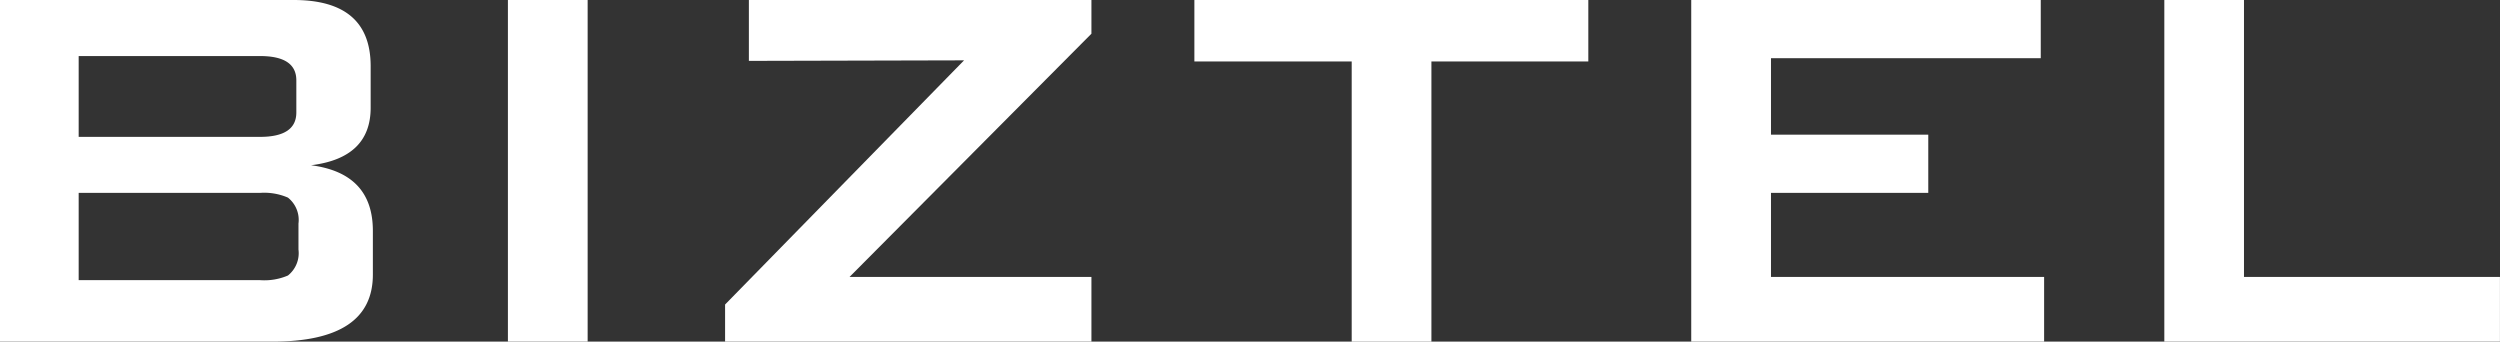
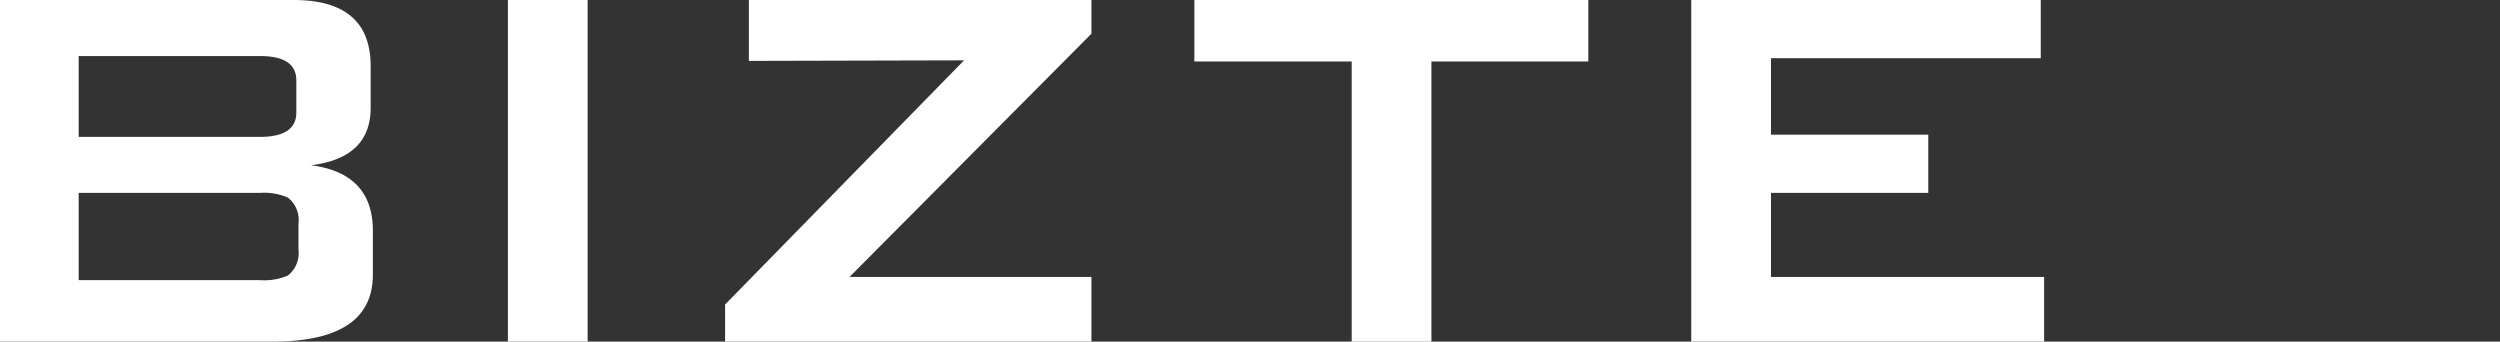
<svg xmlns="http://www.w3.org/2000/svg" width="239" height="32.658" viewBox="0 0 239 32.658">
  <rect x="0" y="0" width="239" height="32.658" fill="#333333" stroke="none" />
  <g id="グループ_17" data-name="グループ 17" transform="translate(-222.52 -270.524)">
    <path id="パス_17" data-name="パス 17" d="M222.52,303.182V270.524h28.073q7.359,0,7.362,6.322v3.976q0,4.8-5.7,5.5,5.913.766,5.911,6.271v4.186q0,6.412-9.635,6.405Zm24.853-27.3H230.041v7.727h17.331q3.477,0,3.478-2.328v-3.077Q250.851,275.879,247.373,275.883Zm.014,13.079H230.041v8.346h17.346a5.718,5.718,0,0,0,2.659-.444,2.733,2.733,0,0,0,1.008-2.487V291.9a2.722,2.722,0,0,0-1.008-2.484A5.69,5.69,0,0,0,247.387,288.963Z" fill="#fff" />
    <path id="パス_18" data-name="パス 18" d="M303.146,303.182V270.524h7.623v32.658Z" transform="translate(-32.07)" fill="#fff" />
    <path id="パス_19" data-name="パス 19" d="M337.619,303.182v-3.545l22.846-23.344-20.571.051v-5.821h32.748v3.224L349.516,297h23.126v6.182Z" transform="translate(-45.781)" fill="#fff" />
    <path id="パス_20" data-name="パス 20" d="M434.776,276.4v26.785h-7.621V276.4h-15.04v-5.873h37.661V276.4Z" transform="translate(-75.413)" fill="#fff" />
    <path id="パス_21" data-name="パス 21" d="M490.986,303.182V270.524H524.4v5.567H498.61v7.31h15.037v5.562H498.61V297h26.111v6.182Z" transform="translate(-106.784)" fill="#fff" />
-     <path id="パス_22" data-name="パス 22" d="M566.084,303.182V270.524H573.7V297h24.47v6.182Z" transform="translate(-136.655)" fill="#fff" />
  </g>
</svg>